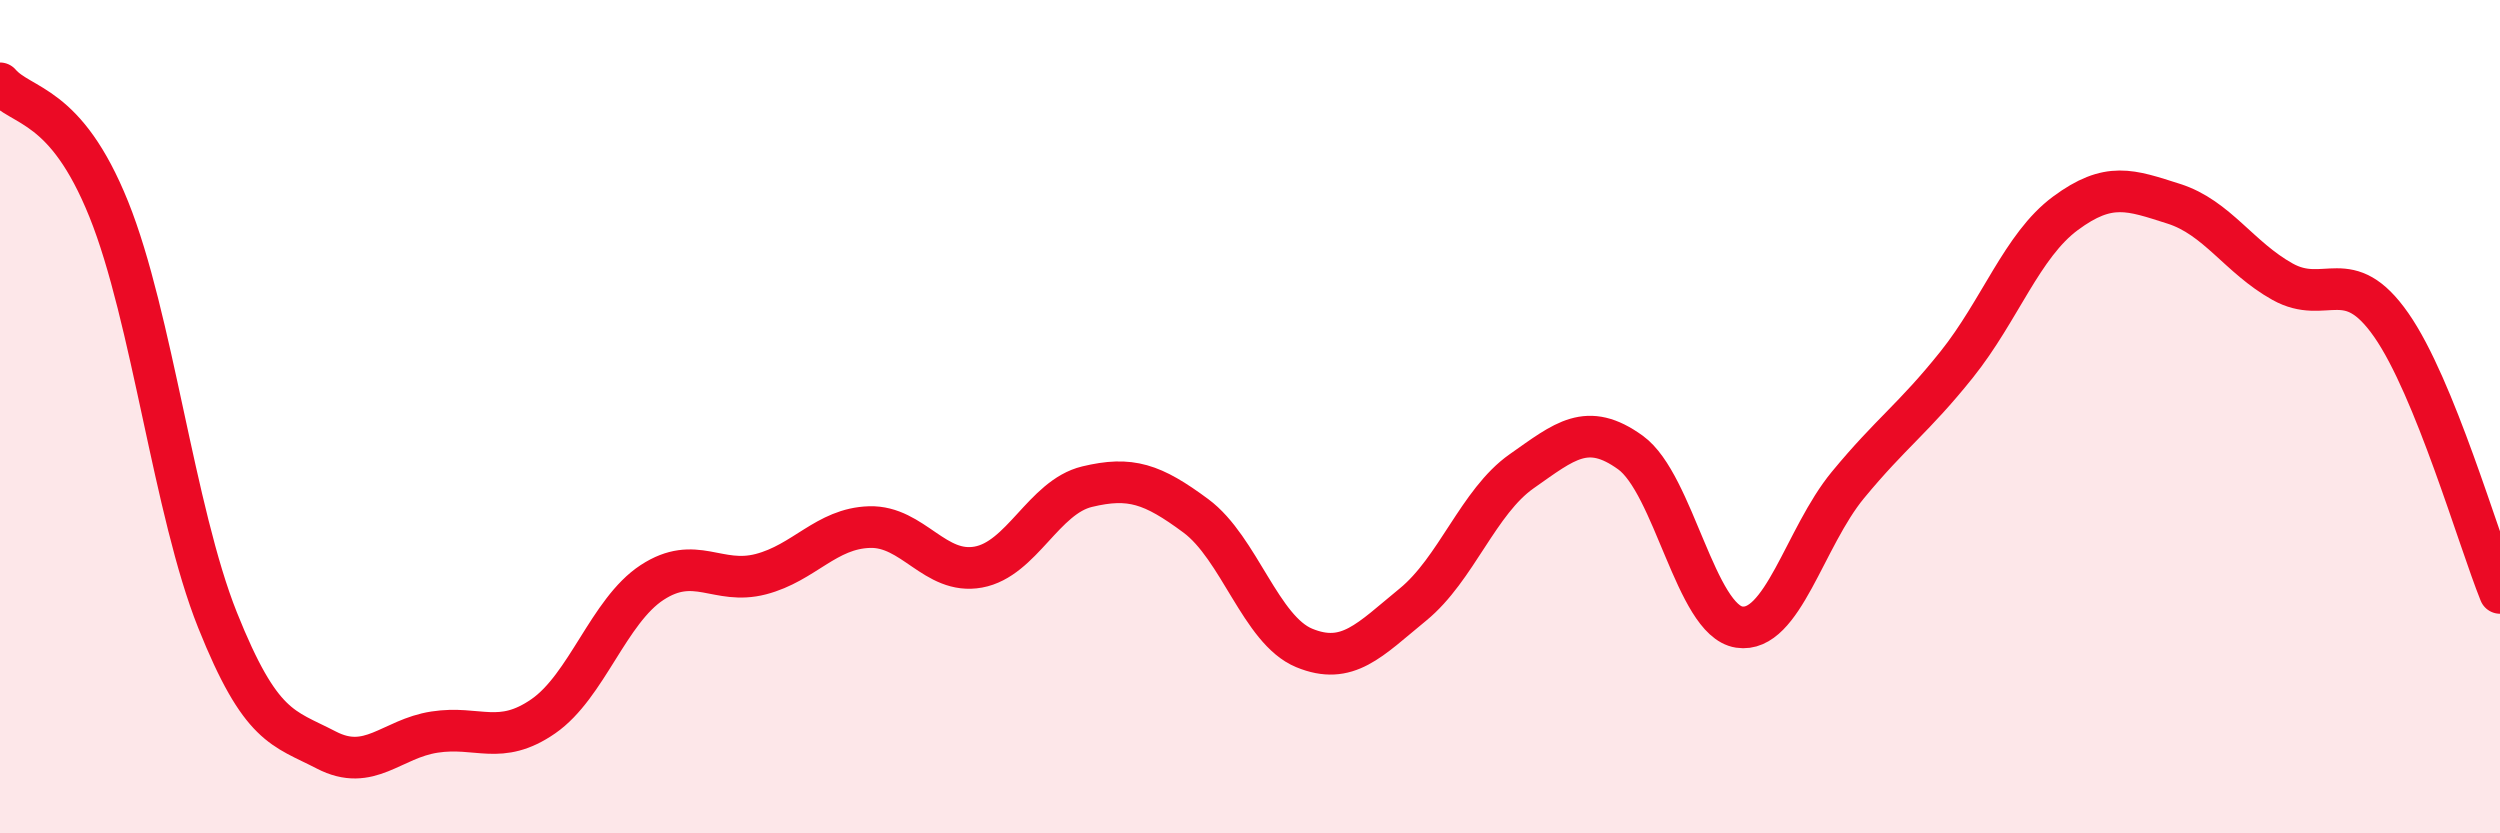
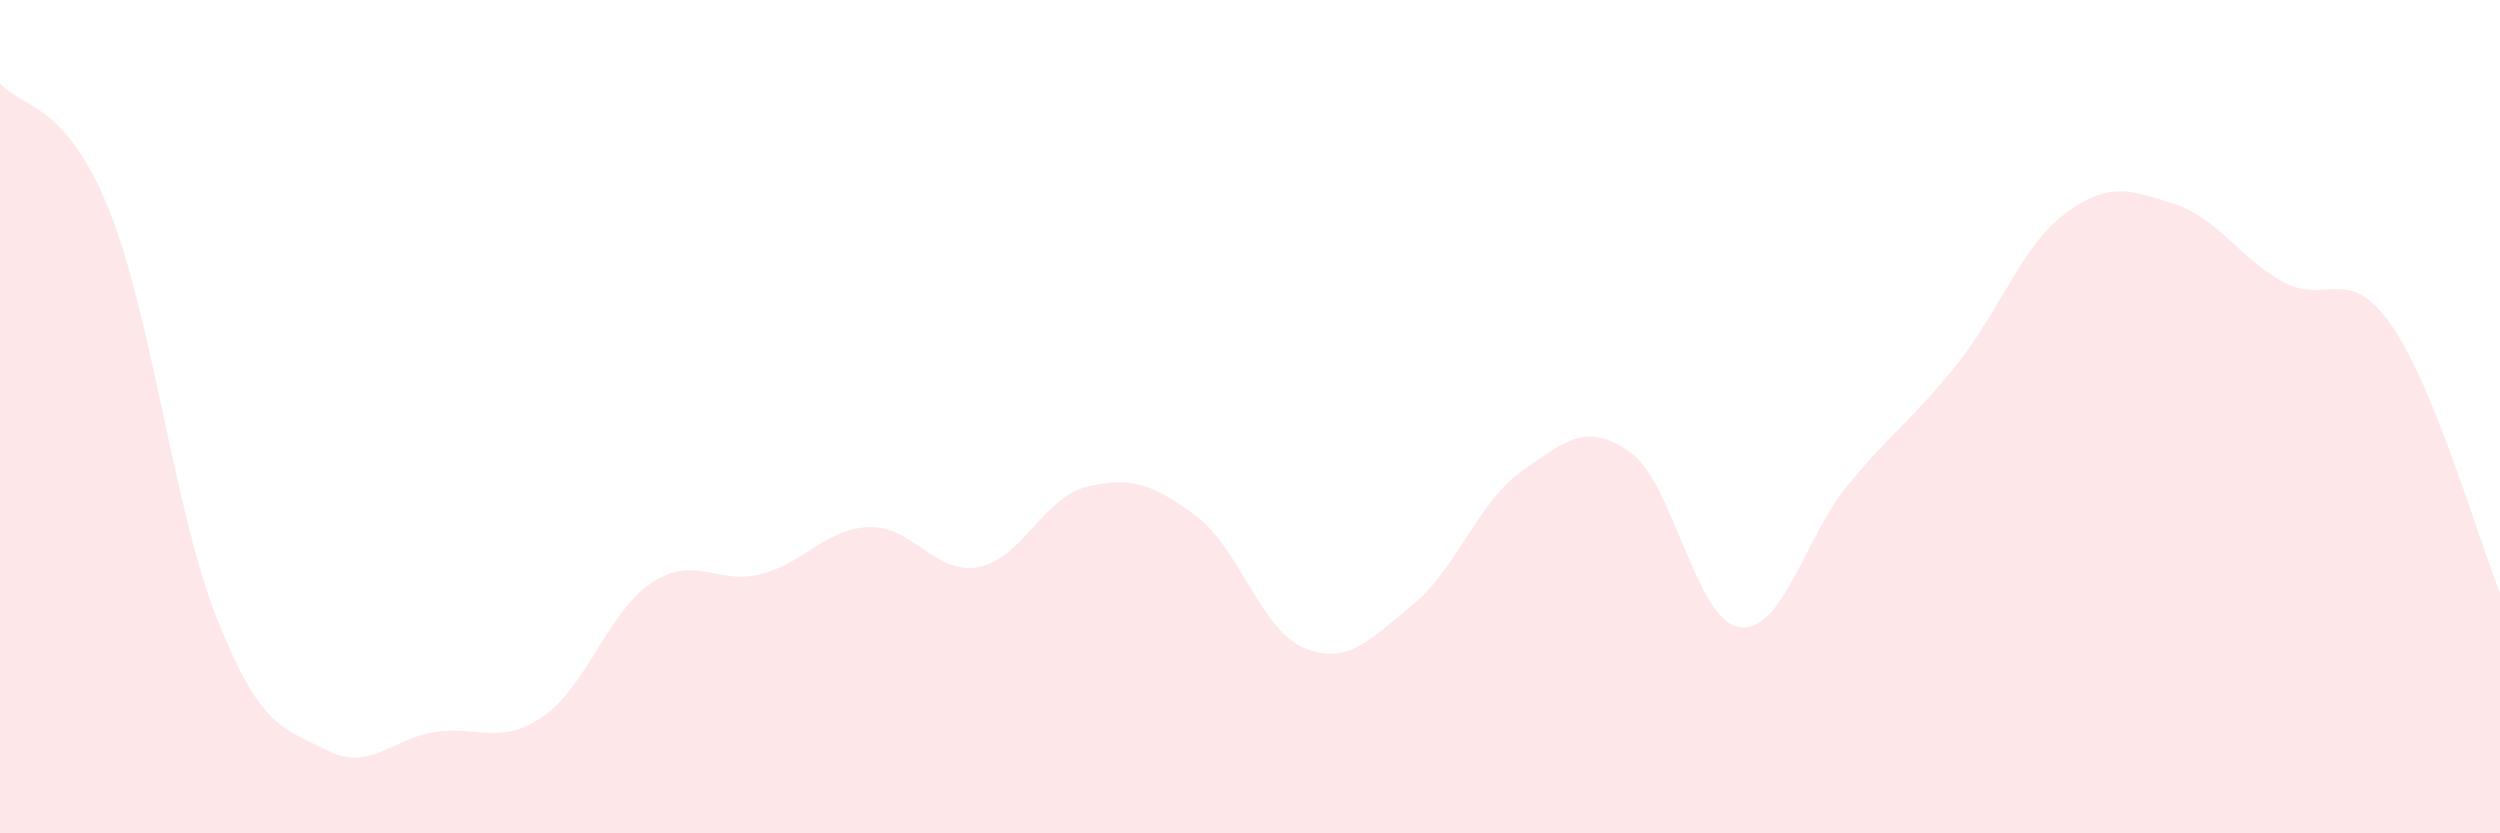
<svg xmlns="http://www.w3.org/2000/svg" width="60" height="20" viewBox="0 0 60 20">
  <path d="M 0,2 C 0.52,2.6 1.57,2.44 2.61,5.02 C 3.65,7.6 4.18,12.28 5.22,14.88 C 6.26,17.48 6.79,17.46 7.83,18 C 8.87,18.54 9.39,17.73 10.43,17.57 C 11.47,17.41 12,17.91 13.04,17.19 C 14.08,16.47 14.61,14.66 15.65,13.98 C 16.69,13.3 17.22,14.05 18.26,13.78 C 19.3,13.51 19.83,12.68 20.87,12.65 C 21.91,12.62 22.44,13.8 23.48,13.61 C 24.52,13.42 25.05,11.93 26.09,11.68 C 27.13,11.43 27.66,11.61 28.7,12.38 C 29.74,13.15 30.26,15.12 31.3,15.55 C 32.34,15.98 32.87,15.36 33.91,14.51 C 34.95,13.66 35.48,12.04 36.52,11.31 C 37.56,10.58 38.09,10.11 39.13,10.86 C 40.17,11.61 40.7,14.89 41.74,15.05 C 42.78,15.21 43.31,12.9 44.35,11.64 C 45.39,10.38 45.92,10.05 46.96,8.75 C 48,7.45 48.53,5.89 49.57,5.12 C 50.61,4.35 51.13,4.56 52.17,4.89 C 53.21,5.22 53.74,6.18 54.78,6.76 C 55.82,7.34 56.35,6.31 57.39,7.8 C 58.43,9.29 59.48,12.94 60,14.23L60 20L0 20Z" fill="#EB0A25" opacity="0.1" stroke-linecap="round" stroke-linejoin="round" />
-   <path d="M 0,2 C 0.52,2.6 1.57,2.44 2.61,5.02 C 3.65,7.6 4.18,12.28 5.22,14.88 C 6.26,17.48 6.79,17.46 7.83,18 C 8.87,18.54 9.39,17.73 10.43,17.57 C 11.47,17.41 12,17.91 13.04,17.19 C 14.08,16.47 14.61,14.66 15.65,13.98 C 16.69,13.3 17.22,14.05 18.26,13.78 C 19.3,13.51 19.83,12.68 20.87,12.65 C 21.91,12.62 22.44,13.8 23.48,13.61 C 24.52,13.42 25.05,11.93 26.09,11.68 C 27.13,11.43 27.66,11.61 28.7,12.38 C 29.74,13.15 30.26,15.12 31.3,15.55 C 32.34,15.98 32.87,15.36 33.91,14.51 C 34.95,13.66 35.48,12.04 36.52,11.31 C 37.56,10.58 38.09,10.11 39.13,10.86 C 40.17,11.61 40.7,14.89 41.74,15.05 C 42.78,15.21 43.31,12.9 44.35,11.64 C 45.39,10.38 45.92,10.05 46.96,8.75 C 48,7.45 48.53,5.89 49.57,5.12 C 50.61,4.35 51.13,4.56 52.17,4.89 C 53.21,5.22 53.74,6.18 54.78,6.76 C 55.82,7.34 56.35,6.31 57.39,7.8 C 58.43,9.29 59.48,12.94 60,14.23" stroke="#EB0A25" stroke-width="1" fill="none" stroke-linecap="round" stroke-linejoin="round" />
</svg>